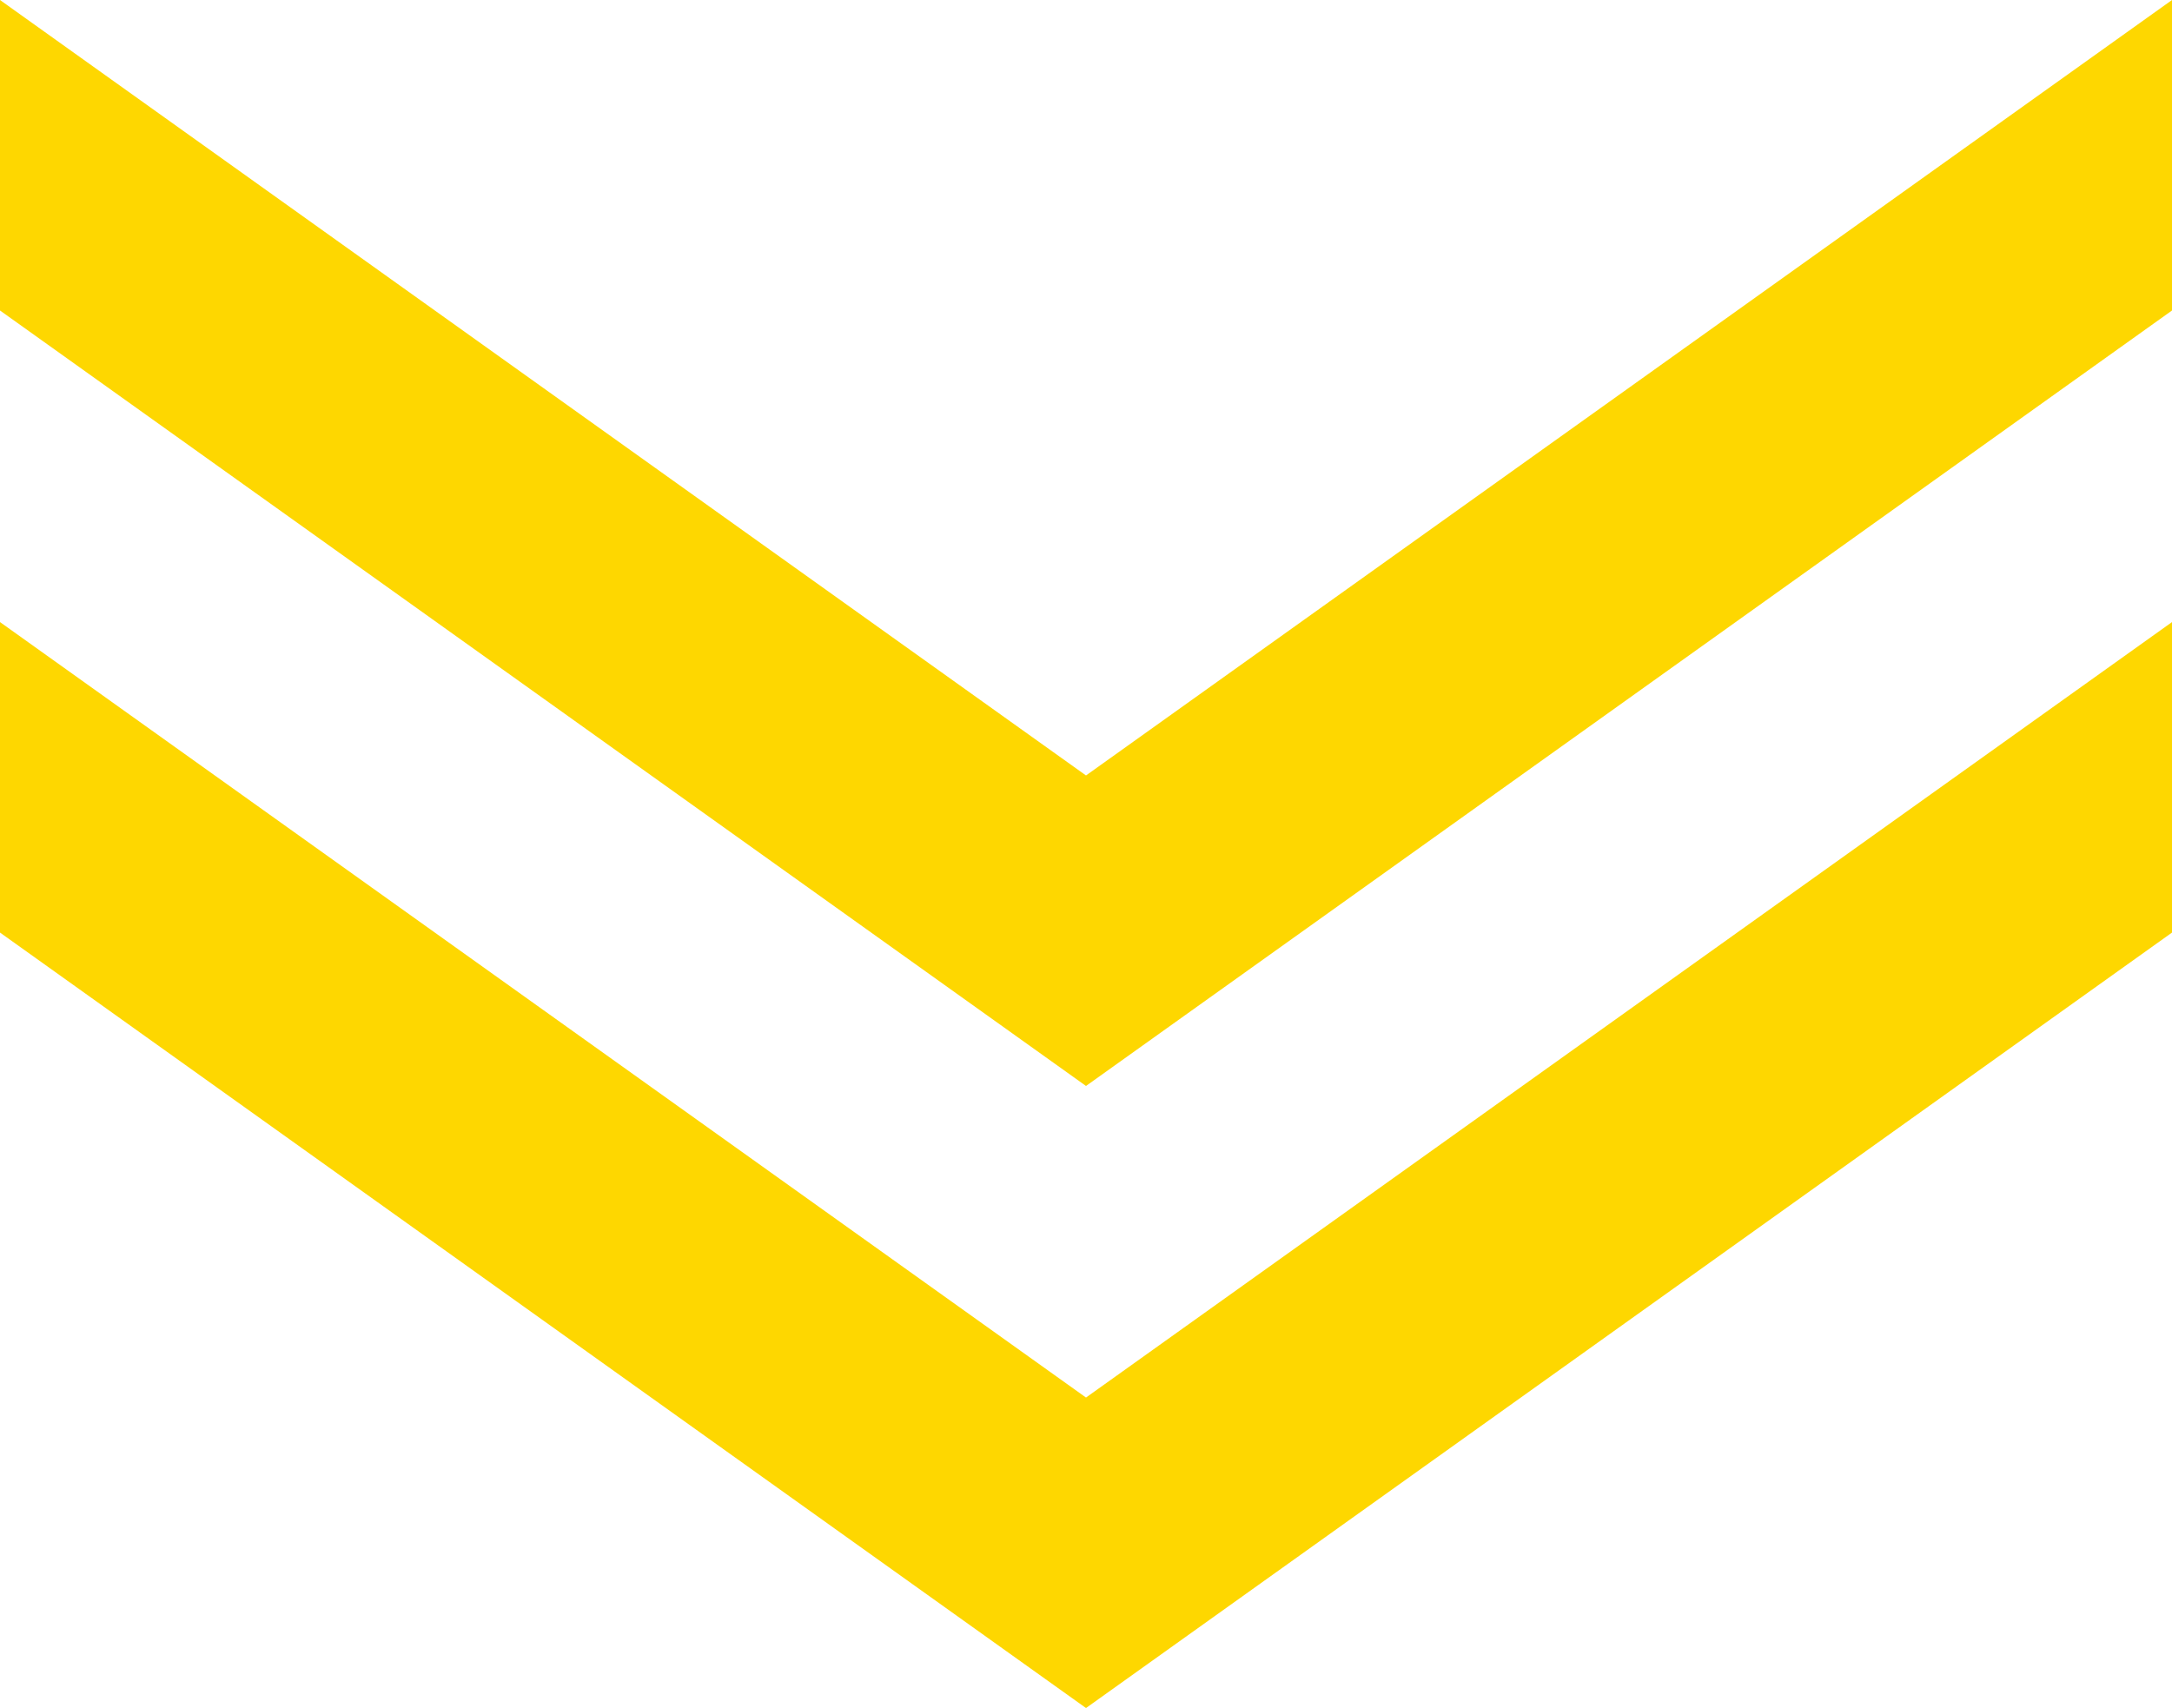
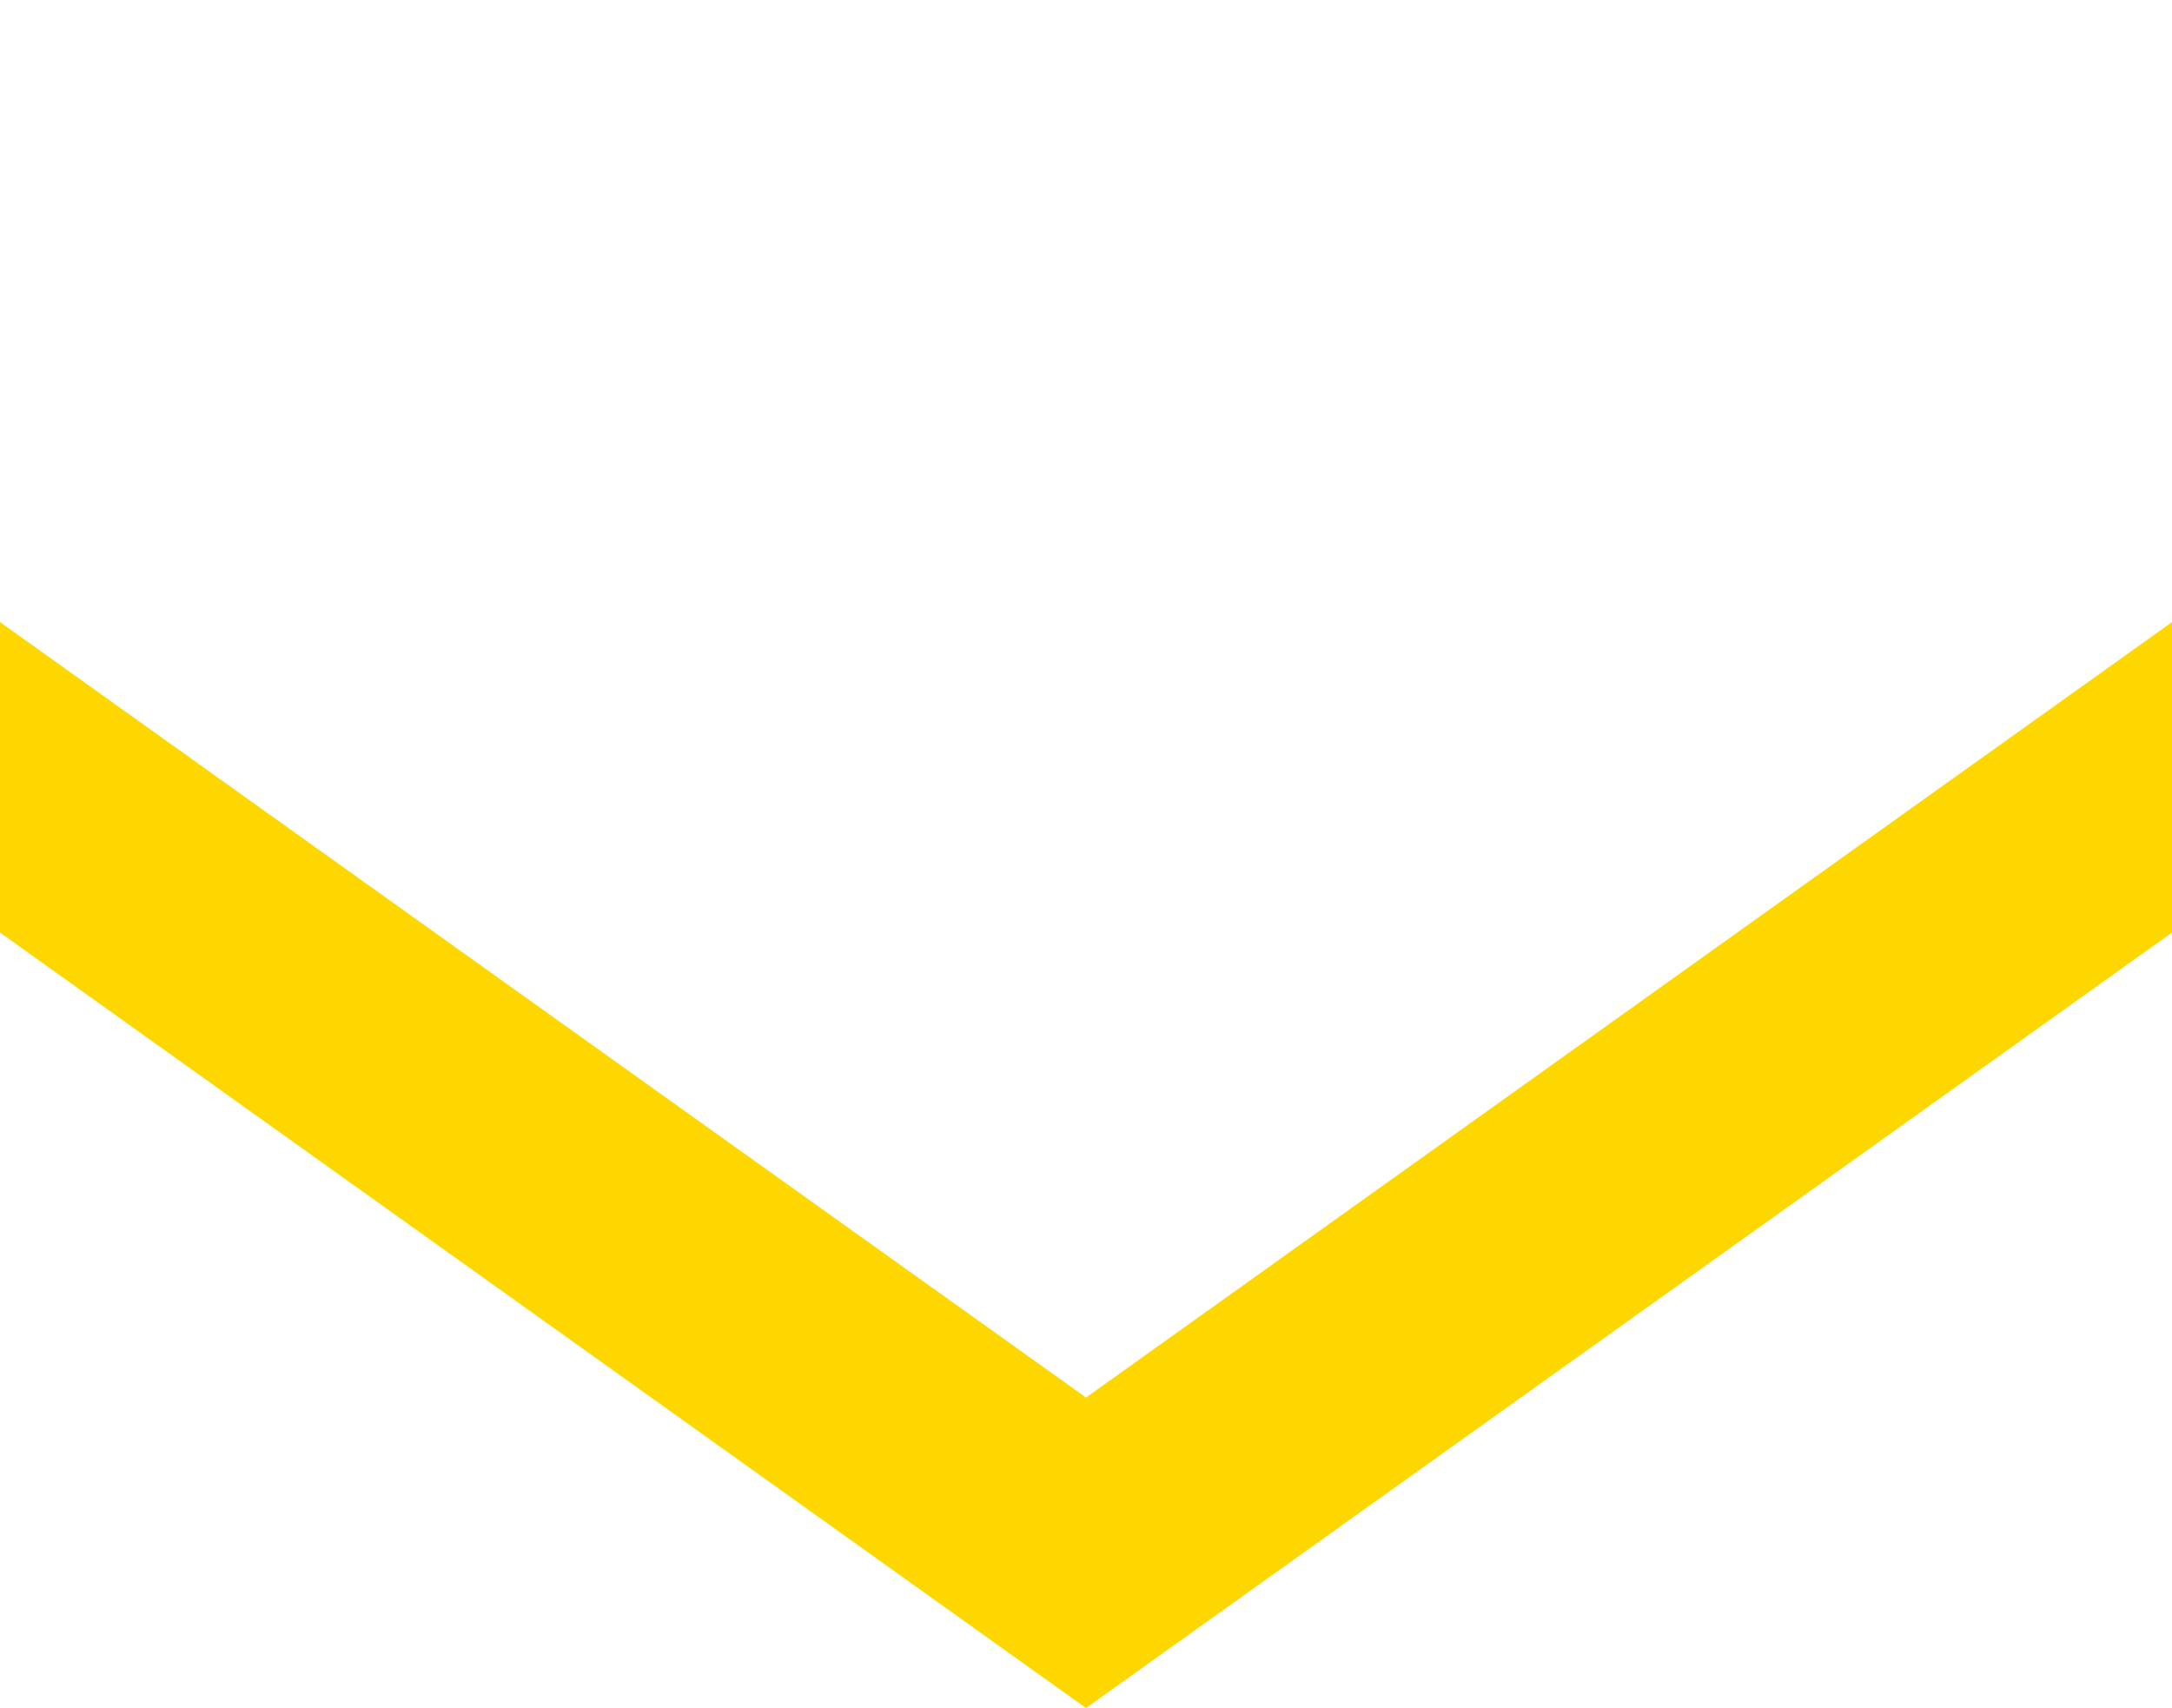
<svg xmlns="http://www.w3.org/2000/svg" width="24" height="18.874" viewBox="0 0 24 18.874">
  <g id="Group_21" data-name="Group 21" transform="translate(-688.355 -725.126)">
    <path id="Path_31" data-name="Path 31" d="M0,8.569V12L12,3.431,24,12V8.569L12,0Z" transform="translate(712.355 744) rotate(180)" fill="#fed700" />
-     <path id="Path_32" data-name="Path 32" d="M0,8.569V12L12,3.431,24,12V8.569L12,0Z" transform="translate(712.355 737.126) rotate(180)" fill="#fed700" />
  </g>
</svg>